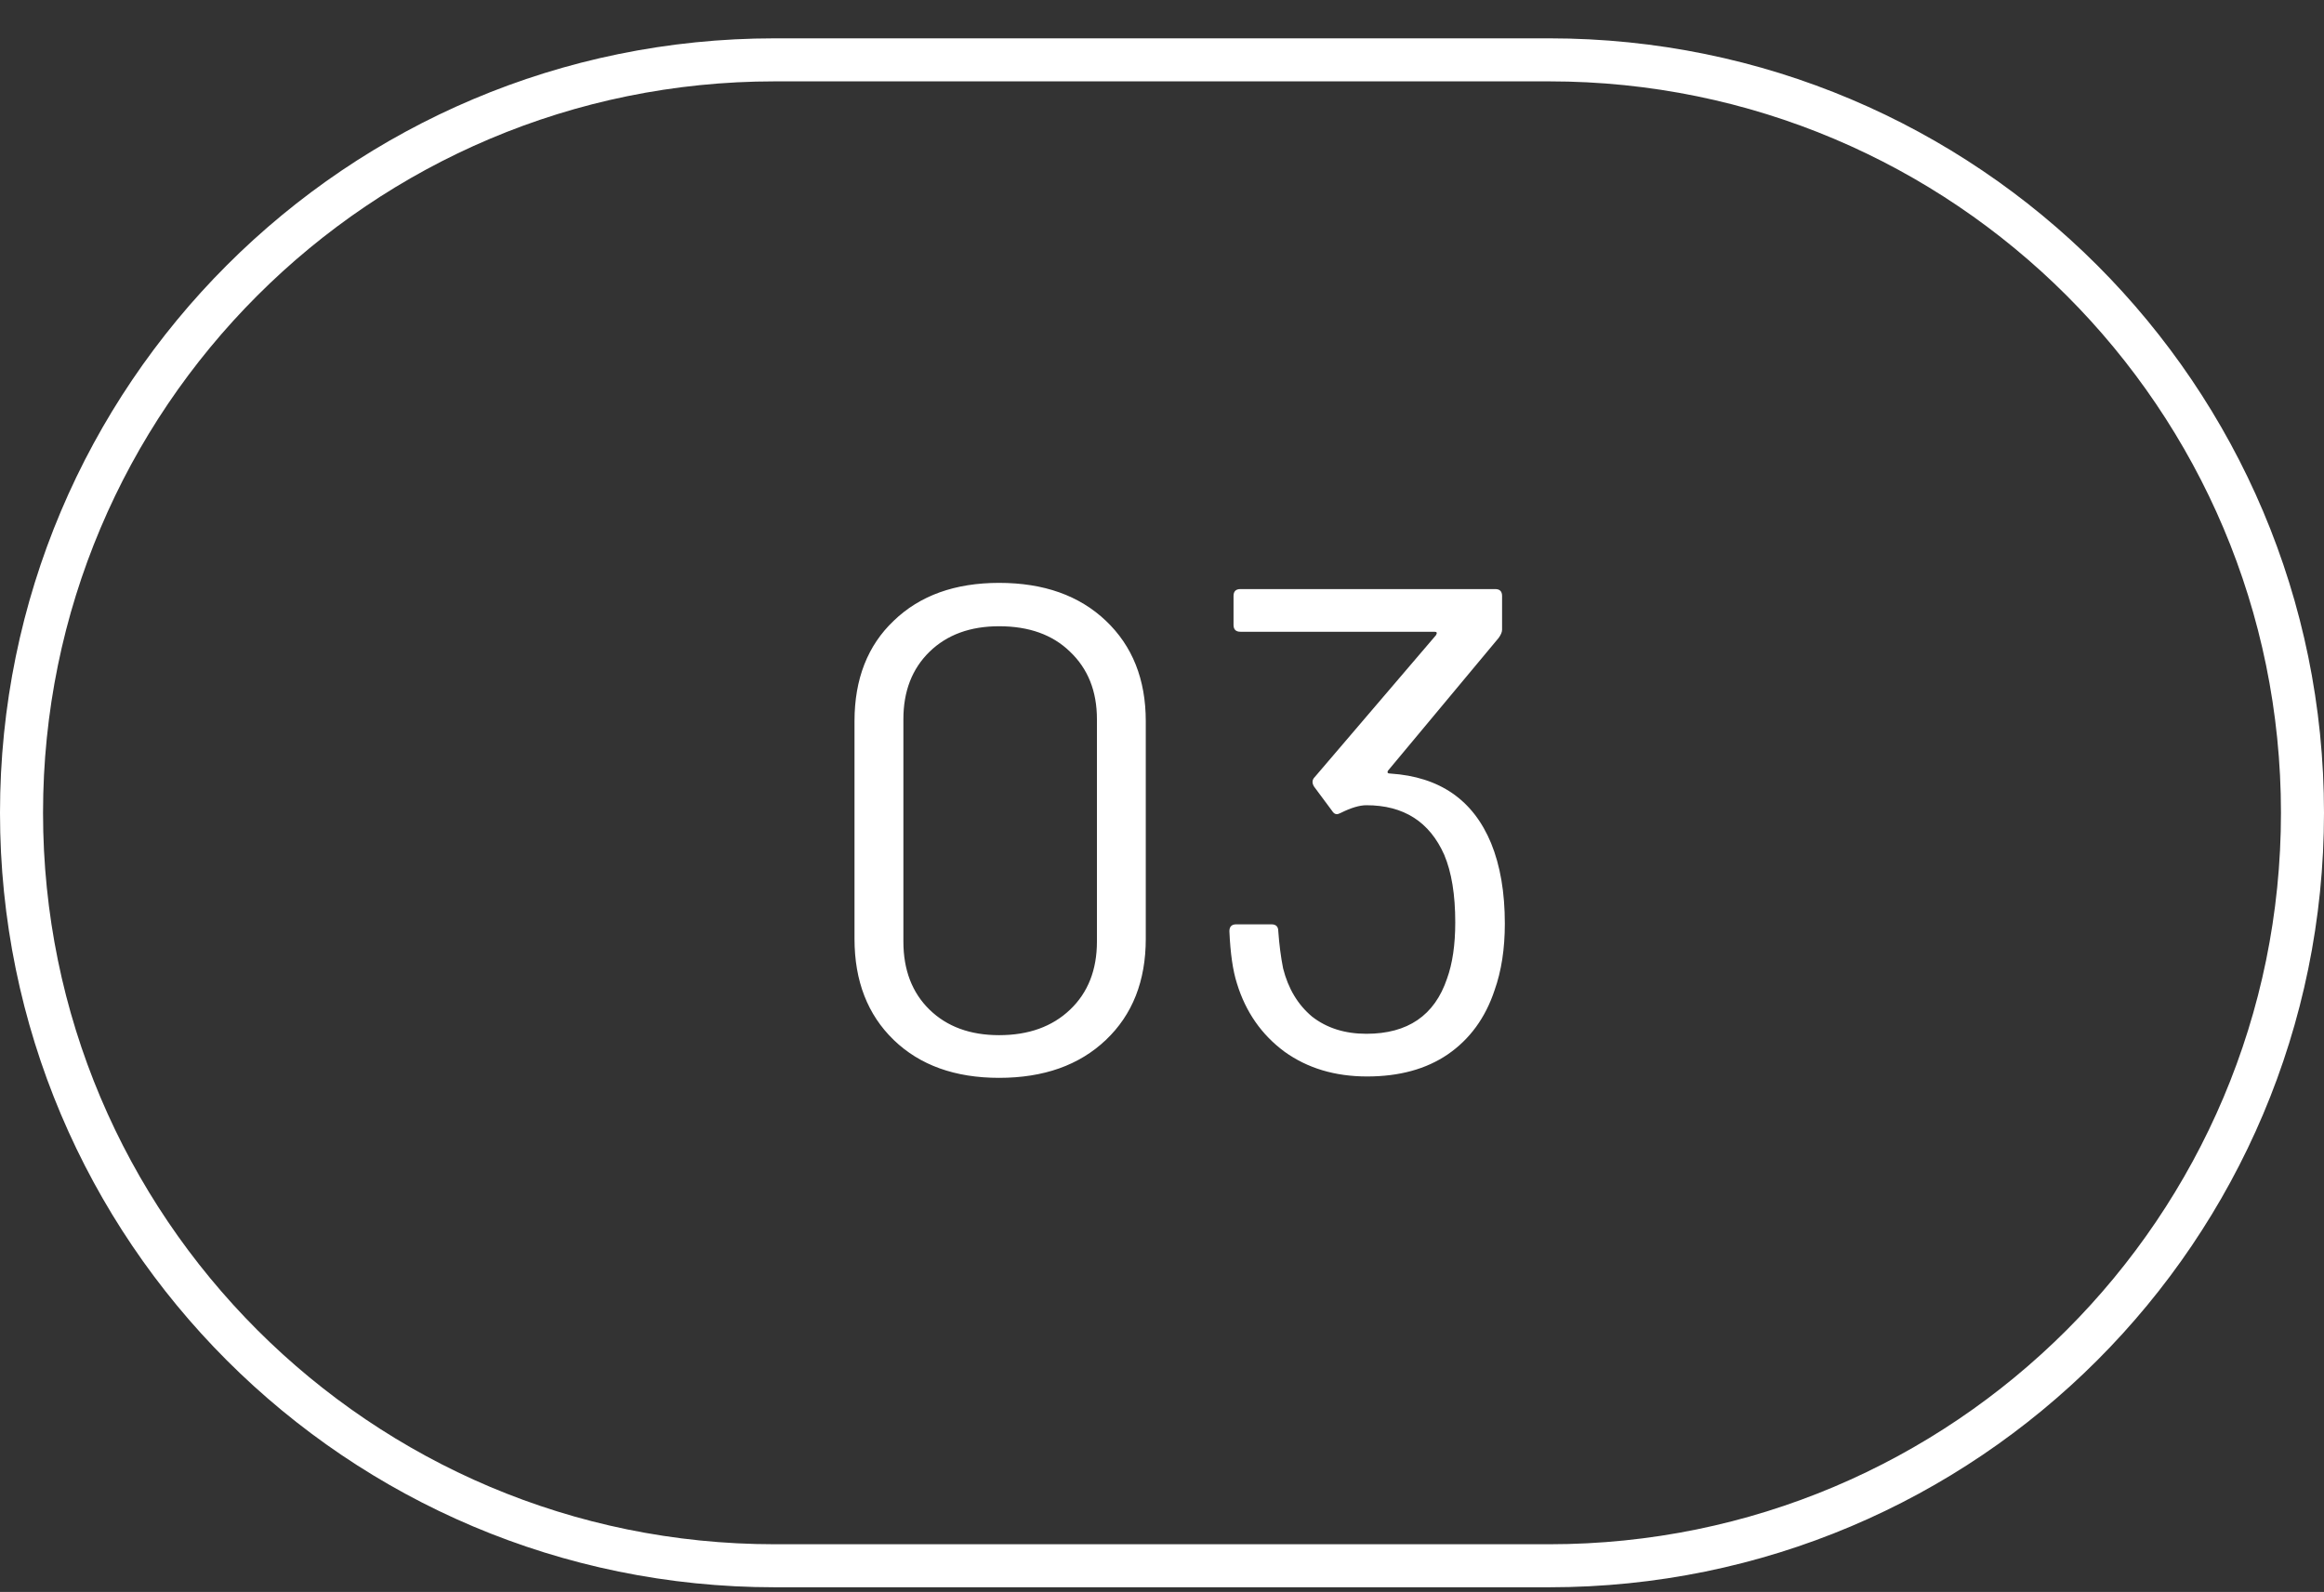
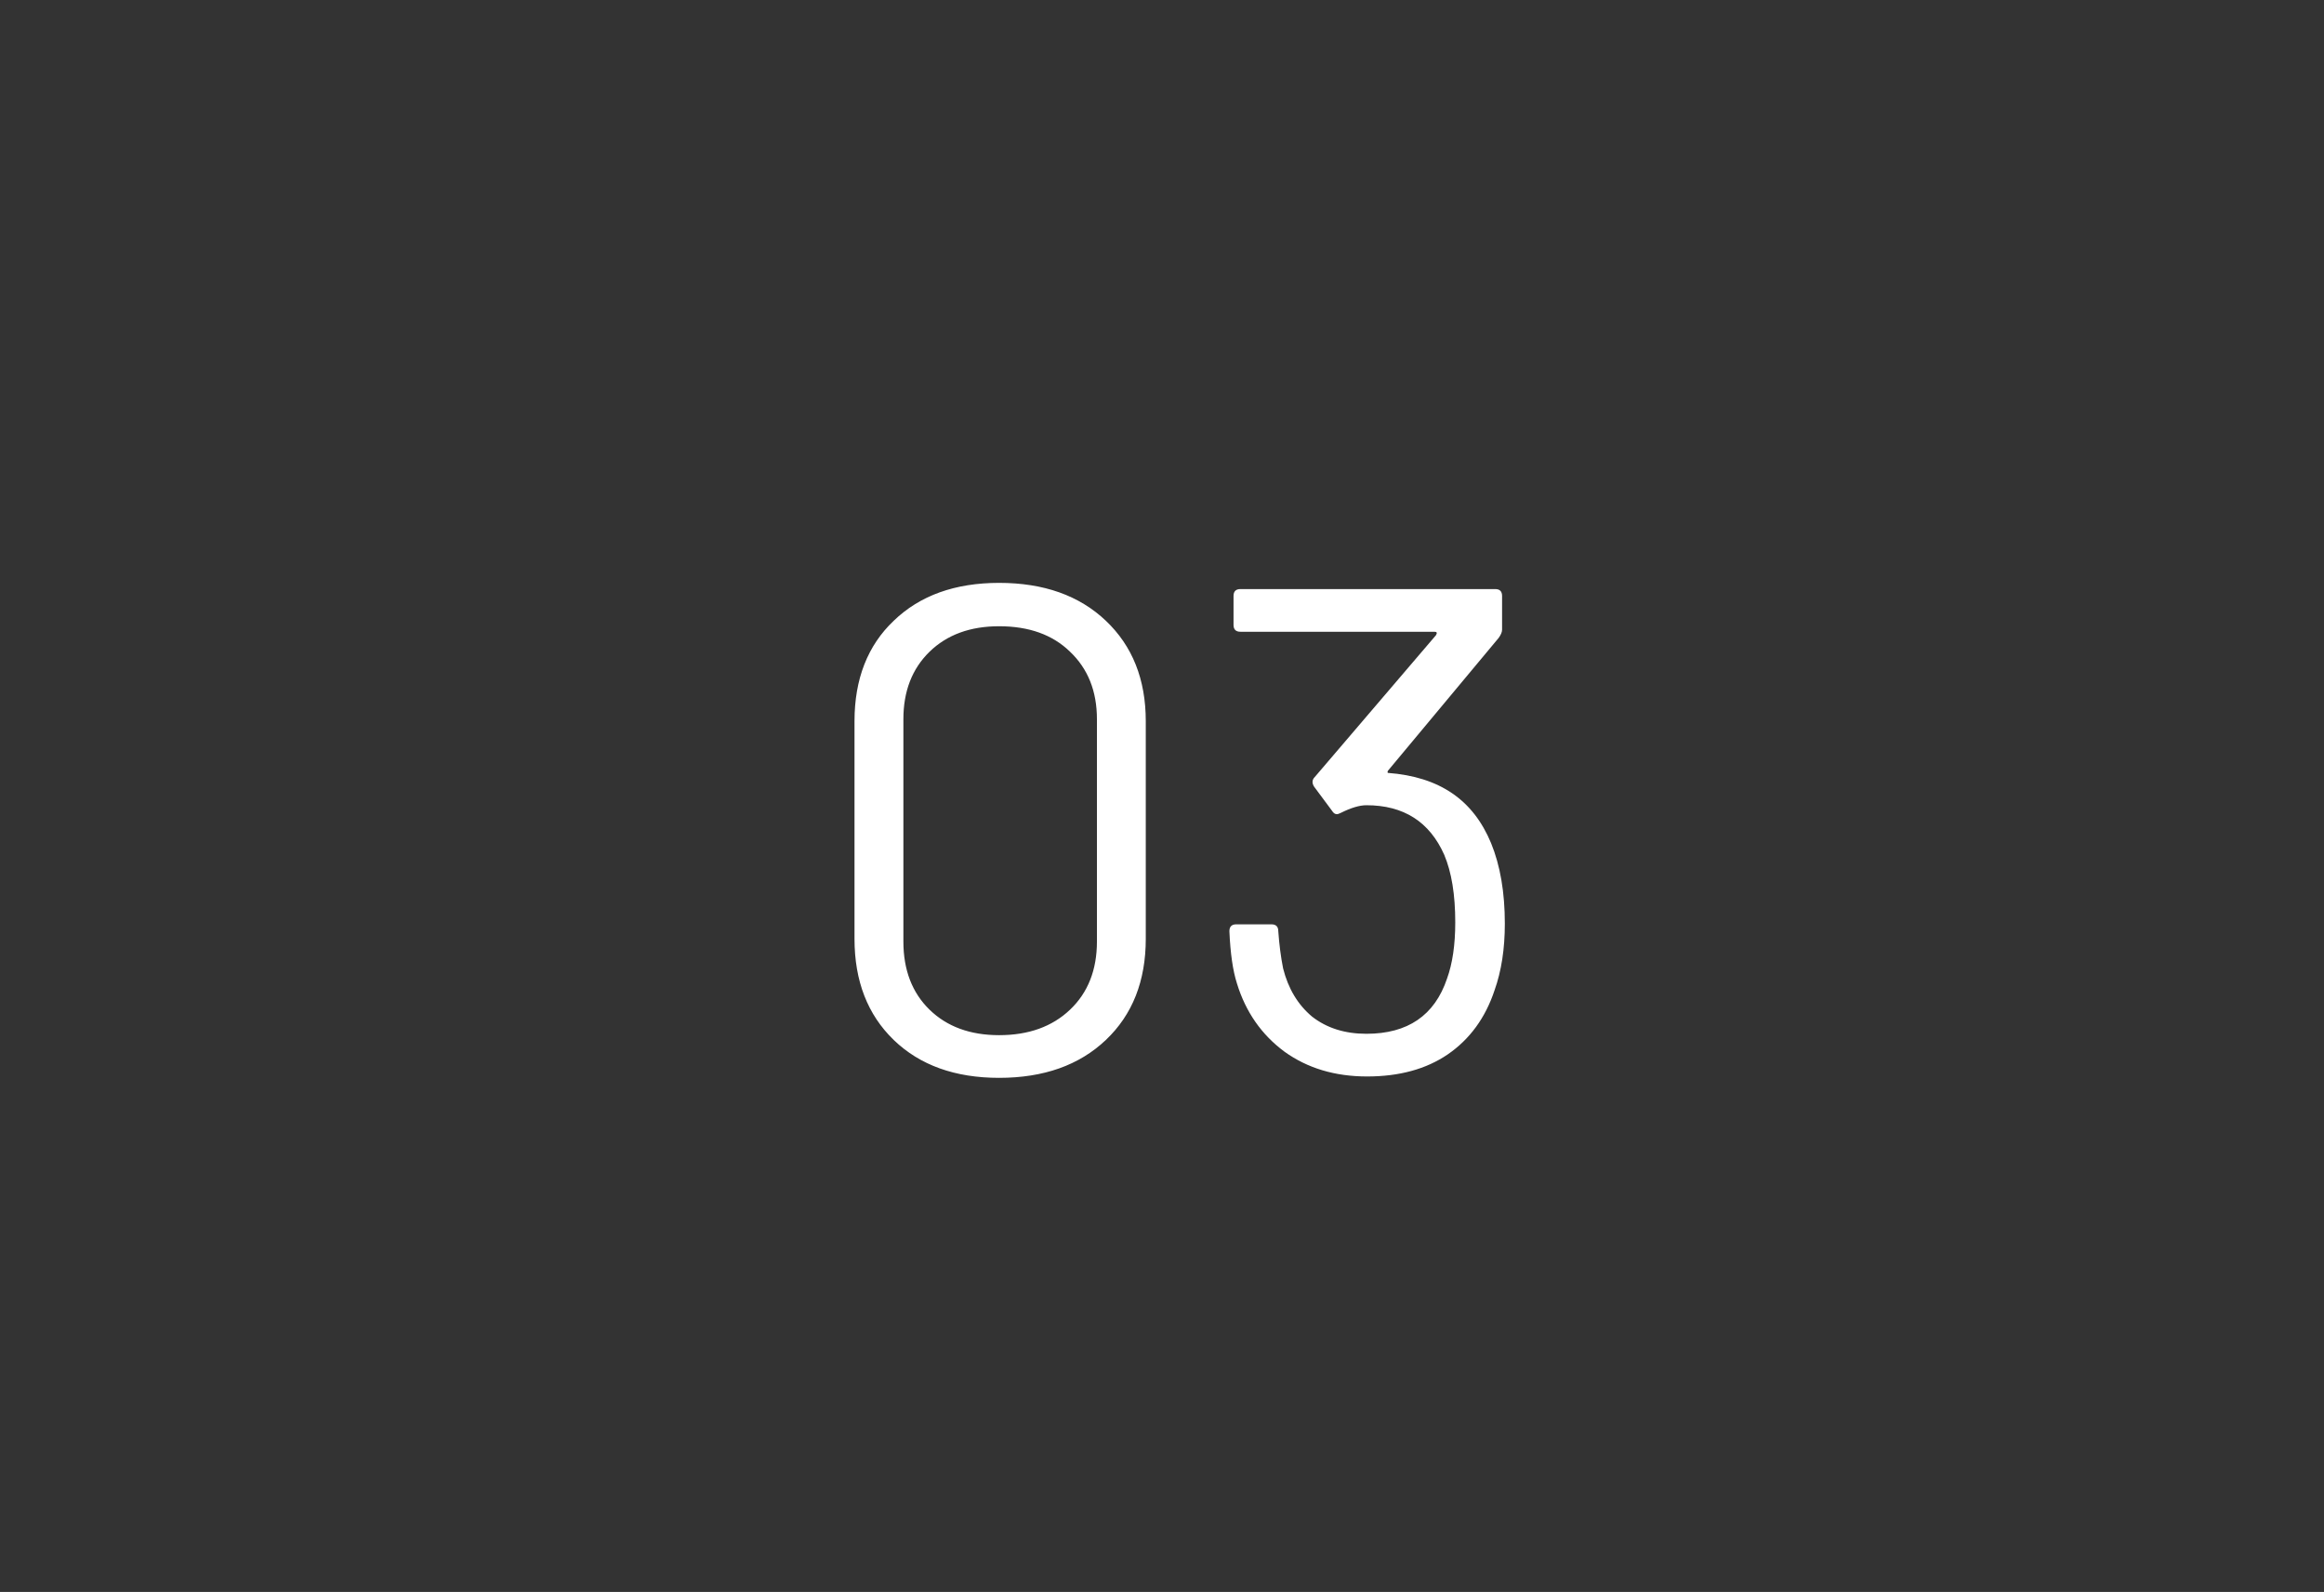
<svg xmlns="http://www.w3.org/2000/svg" width="54" height="37" viewBox="0 0 54 37" fill="none">
  <rect x="0" y="0" width="54" height="37" fill="#333333" stroke="none" />
  <g clip-path="url(#clip0_6419_14177)">
-     <path d="M36 1.391H18C8.335 1.391 0.5 9.226 0.5 18.891C0.5 28.556 8.335 36.391 18 36.391H36C45.665 36.391 53.5 28.556 53.5 18.891C53.5 9.226 45.665 1.391 36 1.391Z" stroke="white" />
-     <path d="M23.215 25.051C22.192 25.051 21.375 24.758 20.767 24.171C20.16 23.584 19.855 22.8 19.855 21.819V16.763C19.855 15.782 20.16 15.003 20.767 14.427C21.375 13.84 22.192 13.547 23.215 13.547C24.25 13.547 25.077 13.84 25.695 14.427C26.314 15.014 26.623 15.792 26.623 16.763V21.819C26.623 22.8 26.314 23.584 25.695 24.171C25.077 24.758 24.25 25.051 23.215 25.051ZM23.215 24.059C23.898 24.059 24.448 23.862 24.863 23.467C25.279 23.072 25.488 22.544 25.488 21.883V16.715C25.488 16.064 25.279 15.542 24.863 15.147C24.458 14.752 23.909 14.555 23.215 14.555C22.544 14.555 22.005 14.752 21.599 15.147C21.194 15.542 20.991 16.064 20.991 16.715V21.883C20.991 22.544 21.194 23.072 21.599 23.467C22.005 23.862 22.544 24.059 23.215 24.059ZM34.646 19.595C34.86 20.118 34.966 20.742 34.966 21.467C34.966 22.054 34.886 22.571 34.726 23.019C34.513 23.659 34.15 24.155 33.638 24.507C33.137 24.848 32.513 25.019 31.766 25.019C31.02 25.019 30.38 24.827 29.846 24.443C29.313 24.048 28.945 23.52 28.742 22.859C28.646 22.56 28.588 22.155 28.566 21.643C28.566 21.536 28.62 21.483 28.726 21.483H29.542C29.649 21.483 29.702 21.536 29.702 21.643C29.724 21.952 29.761 22.24 29.814 22.507C29.932 22.976 30.156 23.35 30.486 23.627C30.828 23.894 31.249 24.027 31.75 24.027C32.71 24.027 33.334 23.6 33.622 22.747C33.75 22.395 33.814 21.958 33.814 21.435C33.814 20.795 33.729 20.272 33.558 19.867C33.217 19.099 32.614 18.715 31.75 18.715C31.59 18.715 31.393 18.774 31.158 18.891C31.116 18.912 31.084 18.923 31.062 18.923C31.02 18.923 30.982 18.896 30.95 18.843L30.534 18.283C30.481 18.198 30.486 18.123 30.55 18.059L33.366 14.763C33.398 14.71 33.388 14.683 33.334 14.683H28.822C28.716 14.683 28.662 14.63 28.662 14.523V13.851C28.662 13.744 28.716 13.691 28.822 13.691H34.742C34.849 13.691 34.902 13.744 34.902 13.851V14.635C34.902 14.688 34.876 14.752 34.822 14.827L32.262 17.899C32.241 17.92 32.236 17.942 32.246 17.963C32.257 17.974 32.278 17.979 32.31 17.979C33.452 18.054 34.23 18.592 34.646 19.595Z" fill="white" />
+     <path d="M23.215 25.051C22.192 25.051 21.375 24.758 20.767 24.171C20.16 23.584 19.855 22.8 19.855 21.819V16.763C19.855 15.782 20.16 15.003 20.767 14.427C21.375 13.84 22.192 13.547 23.215 13.547C24.25 13.547 25.077 13.84 25.695 14.427C26.314 15.014 26.623 15.792 26.623 16.763V21.819C26.623 22.8 26.314 23.584 25.695 24.171C25.077 24.758 24.25 25.051 23.215 25.051ZM23.215 24.059C23.898 24.059 24.448 23.862 24.863 23.467C25.279 23.072 25.488 22.544 25.488 21.883V16.715C25.488 16.064 25.279 15.542 24.863 15.147C24.458 14.752 23.909 14.555 23.215 14.555C22.544 14.555 22.005 14.752 21.599 15.147C21.194 15.542 20.991 16.064 20.991 16.715V21.883C20.991 22.544 21.194 23.072 21.599 23.467C22.005 23.862 22.544 24.059 23.215 24.059ZM34.646 19.595C34.86 20.118 34.966 20.742 34.966 21.467C34.966 22.054 34.886 22.571 34.726 23.019C34.513 23.659 34.15 24.155 33.638 24.507C33.137 24.848 32.513 25.019 31.766 25.019C31.02 25.019 30.38 24.827 29.846 24.443C29.313 24.048 28.945 23.52 28.742 22.859C28.646 22.56 28.588 22.155 28.566 21.643C28.566 21.536 28.62 21.483 28.726 21.483H29.542C29.649 21.483 29.702 21.536 29.702 21.643C29.724 21.952 29.761 22.24 29.814 22.507C29.932 22.976 30.156 23.35 30.486 23.627C30.828 23.894 31.249 24.027 31.75 24.027C32.71 24.027 33.334 23.6 33.622 22.747C33.75 22.395 33.814 21.958 33.814 21.435C33.814 20.795 33.729 20.272 33.558 19.867C33.217 19.099 32.614 18.715 31.75 18.715C31.59 18.715 31.393 18.774 31.158 18.891C31.116 18.912 31.084 18.923 31.062 18.923C31.02 18.923 30.982 18.896 30.95 18.843L30.534 18.283C30.481 18.198 30.486 18.123 30.55 18.059L33.366 14.763C33.398 14.71 33.388 14.683 33.334 14.683H28.822C28.716 14.683 28.662 14.63 28.662 14.523V13.851C28.662 13.744 28.716 13.691 28.822 13.691H34.742C34.849 13.691 34.902 13.744 34.902 13.851V14.635C34.902 14.688 34.876 14.752 34.822 14.827L32.262 17.899C32.241 17.92 32.236 17.942 32.246 17.963C33.452 18.054 34.23 18.592 34.646 19.595Z" fill="white" />
  </g>
  <defs>
    <clipPath id="clip0_6419_14177">
      <rect width="54" height="36" fill="white" transform="translate(0 0.891)" />
    </clipPath>
  </defs>
</svg>